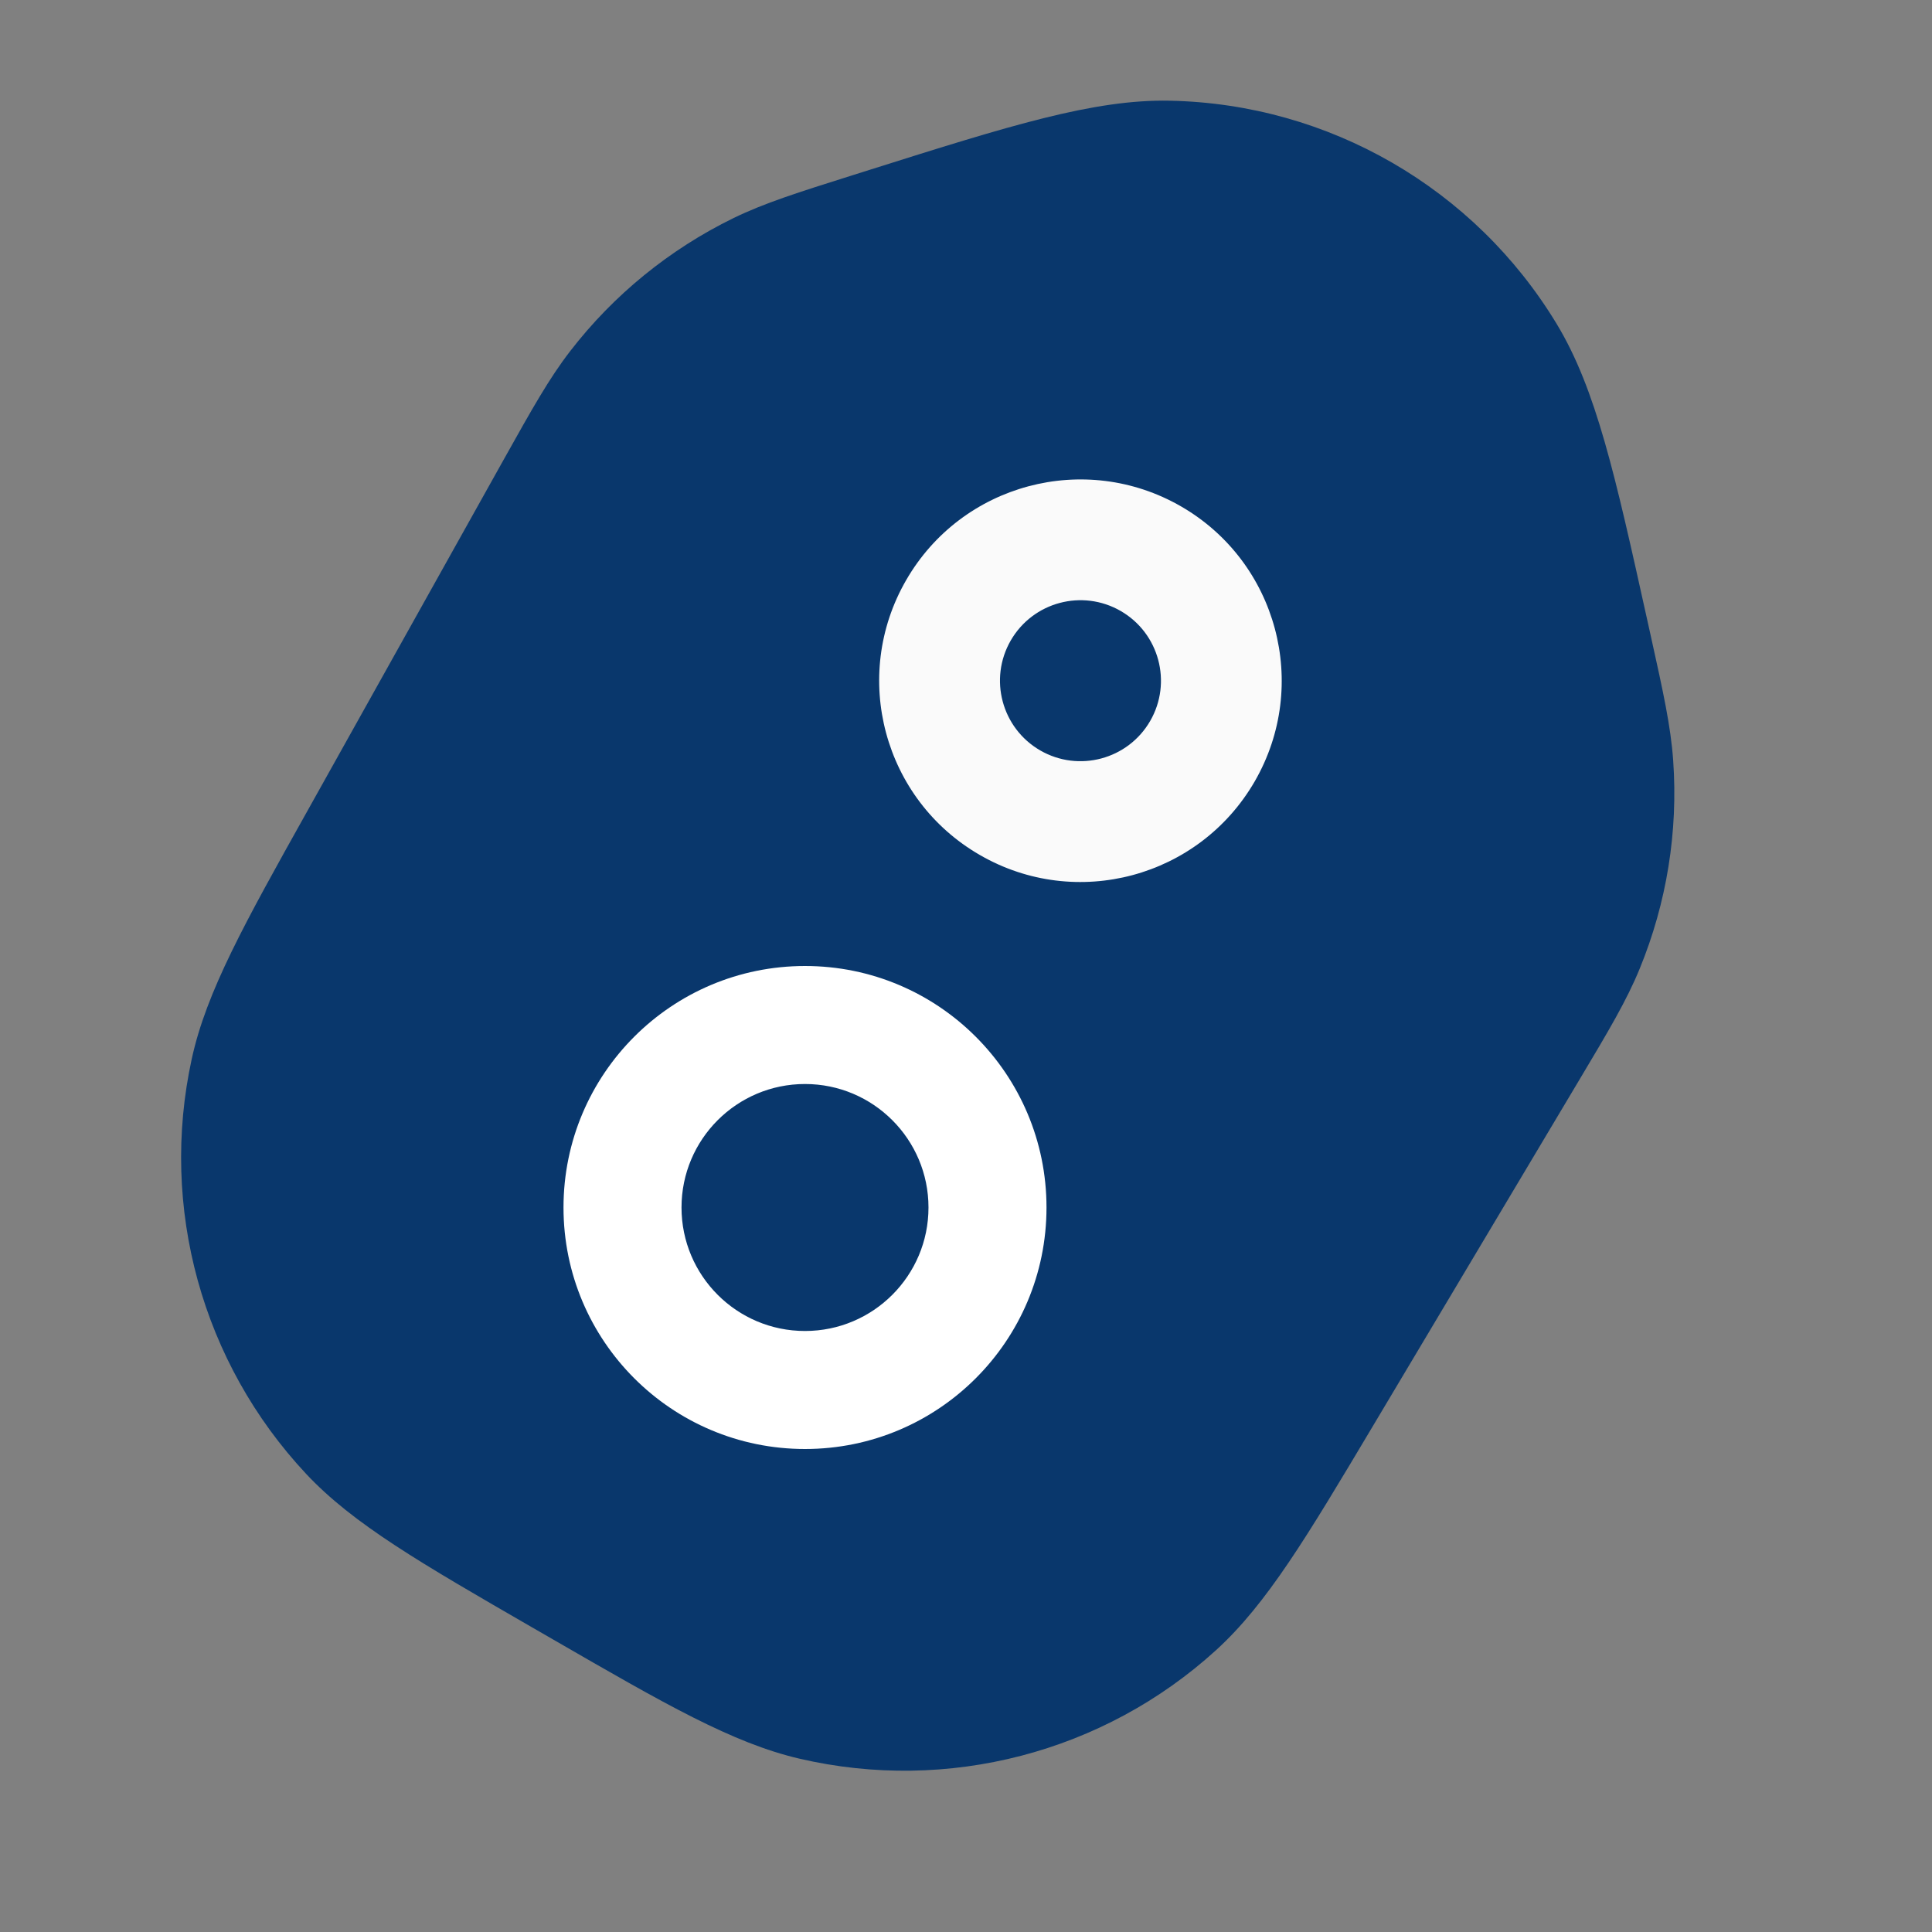
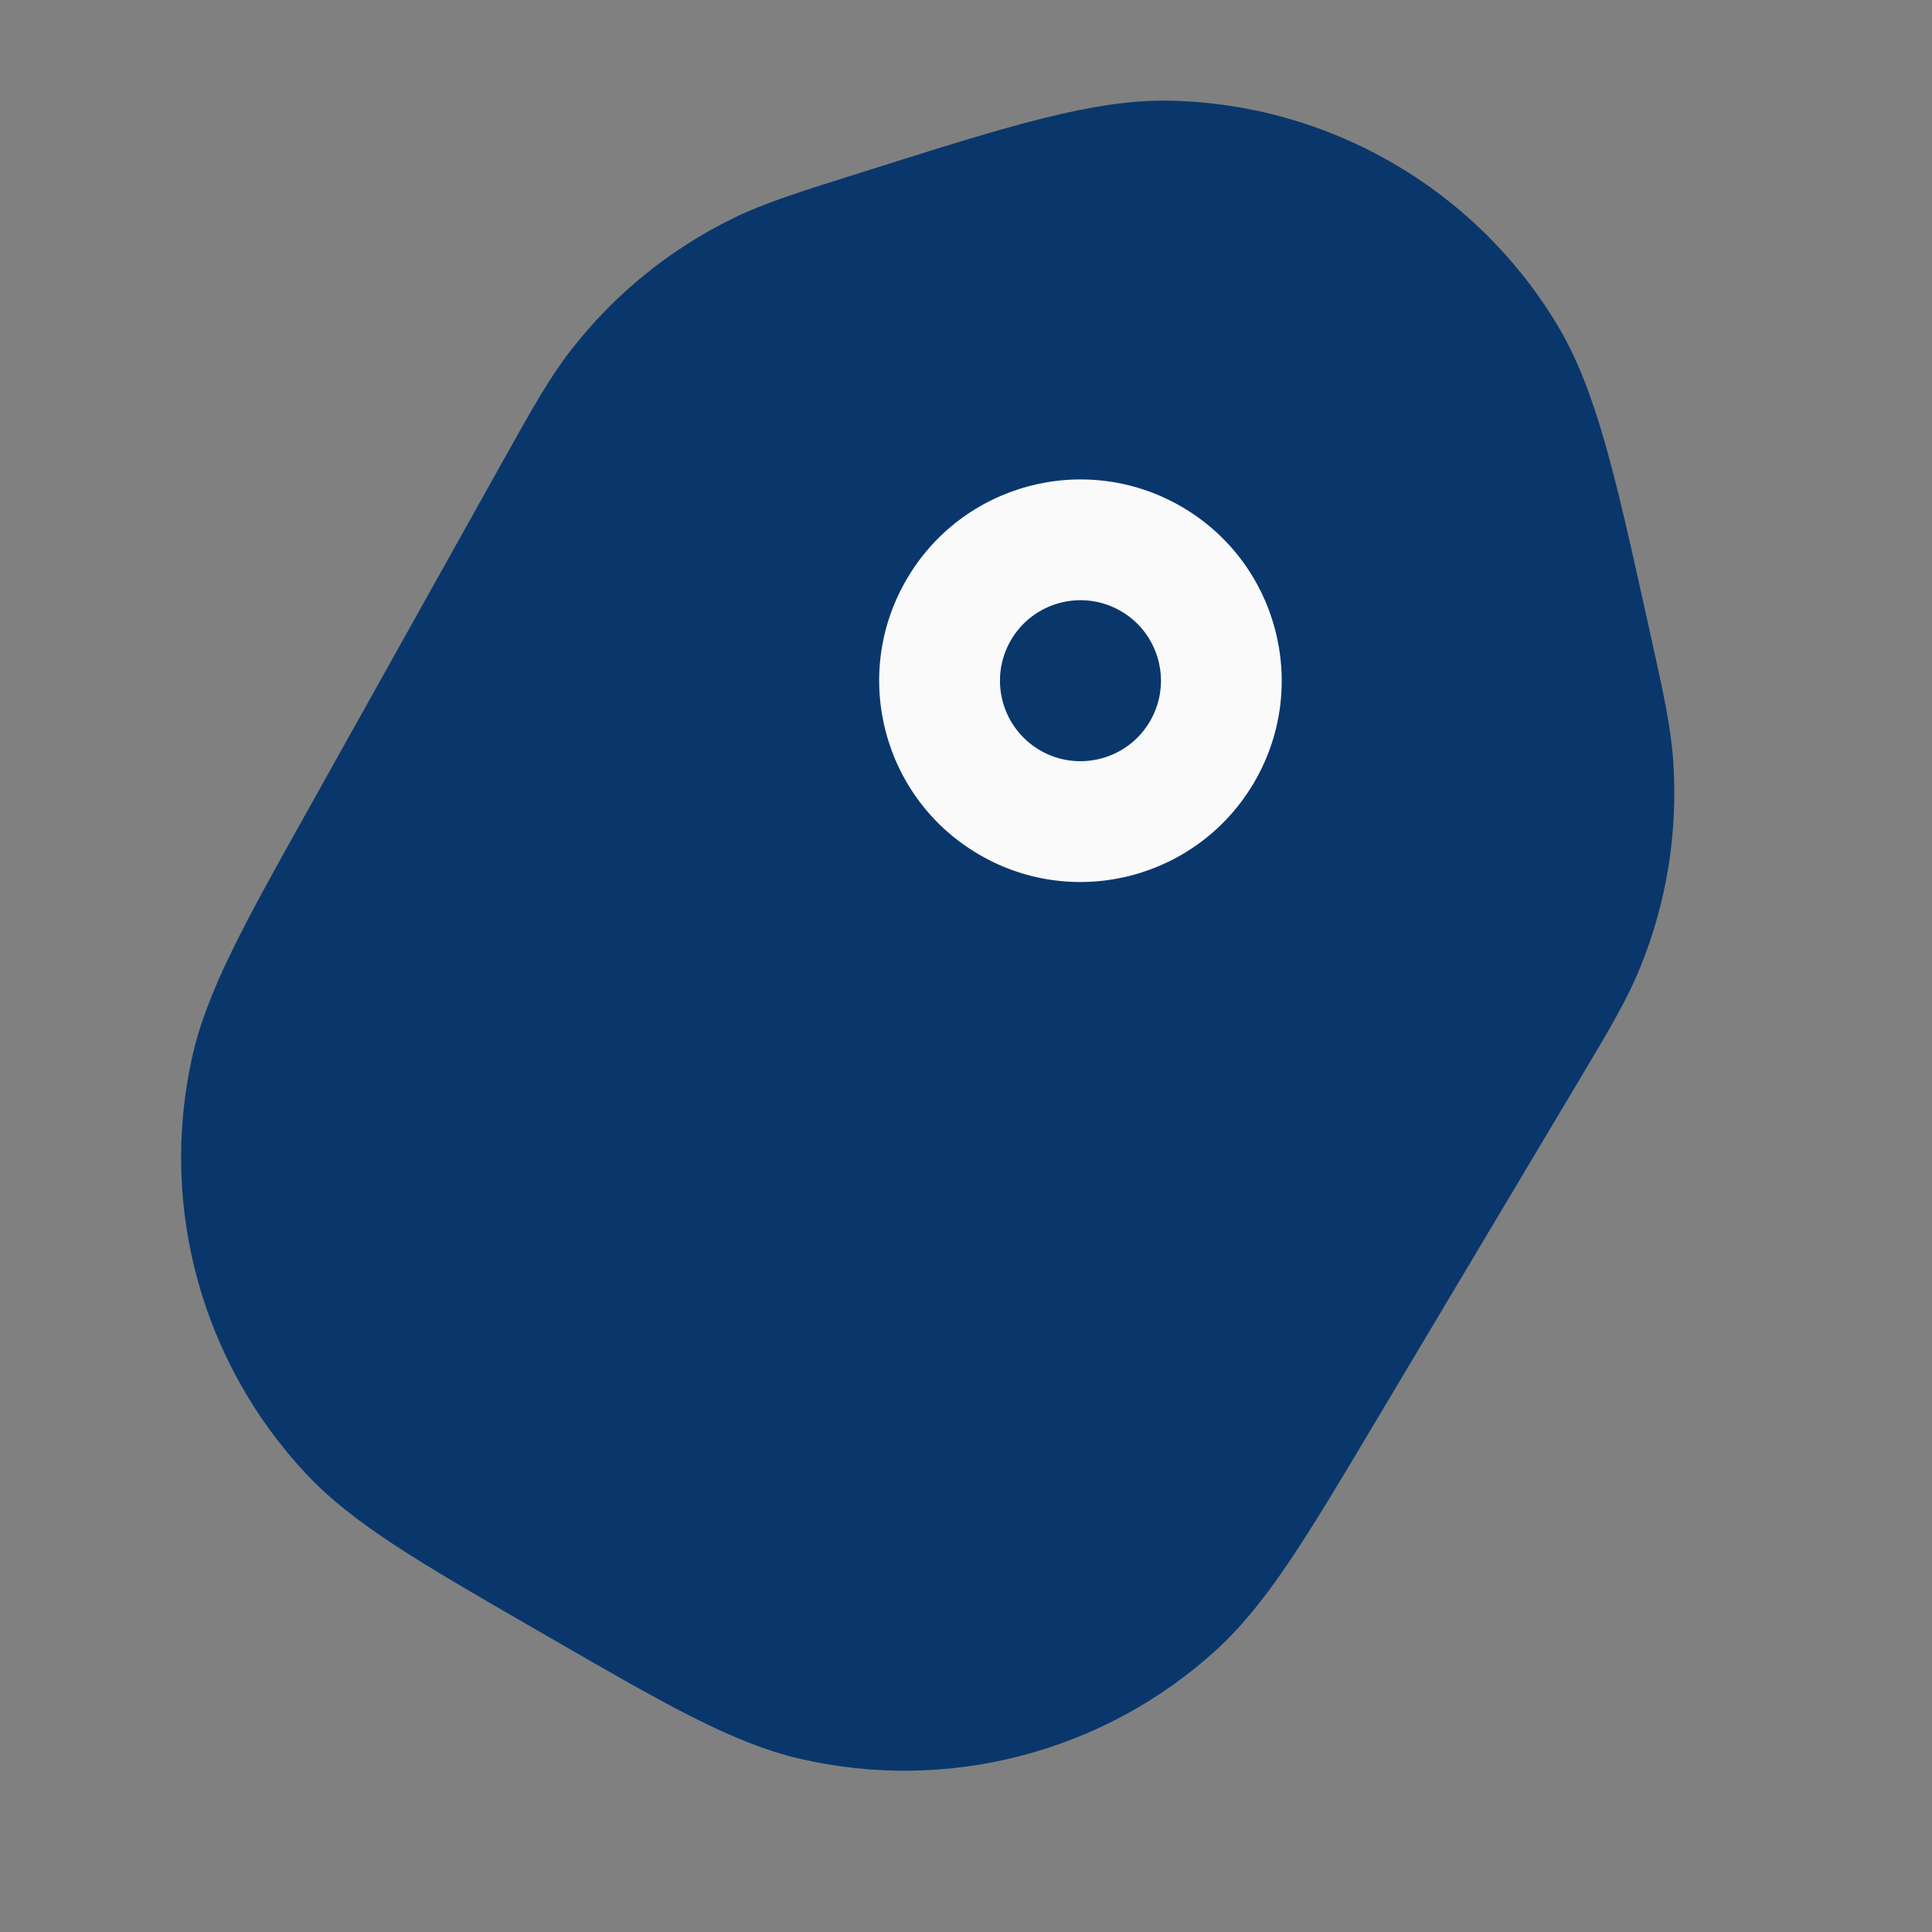
<svg xmlns="http://www.w3.org/2000/svg" width="24" height="24" viewBox="0 0 24 24" fill="none">
  <rect x="0" y="0" width="24" height="24" fill="#808080" stroke="none" />
  <circle cx="14" cy="8" r="4" fill="#FAFAFA" />
  <path d="M12.556 7.956C12.28 8.434 12.444 9.046 12.922 9.322C13.4 9.598 14.012 9.434 14.288 8.956C14.564 8.478 14.4 7.866 13.922 7.59C13.444 7.314 12.832 7.478 12.556 7.956Z" fill="#09376C" />
  <path fill-rule="evenodd" clip-rule="evenodd" d="M10.812 2.107C12.536 1.563 13.587 1.232 14.531 1.251C16.504 1.29 18.319 2.338 19.339 4.026C19.828 4.835 20.066 5.911 20.457 7.676L20.508 7.906C20.661 8.597 20.755 9.022 20.785 9.449C20.847 10.331 20.705 11.215 20.369 12.033C20.207 12.429 19.984 12.803 19.621 13.411L17.054 17.716C16.237 19.087 15.738 19.924 15.105 20.5C13.707 21.772 11.773 22.275 9.932 21.847C9.099 21.653 8.256 21.166 6.874 20.368L6.612 20.217C5.23 19.419 4.386 18.932 3.802 18.308C2.51 16.927 1.979 15.001 2.382 13.154C2.564 12.318 3.039 11.468 3.818 10.075L6.263 5.699C6.609 5.081 6.821 4.701 7.083 4.362C7.623 3.662 8.318 3.097 9.112 2.709C9.497 2.522 9.912 2.391 10.587 2.178L10.812 2.107ZM11.257 7.206C10.566 8.402 10.976 9.931 12.172 10.621C13.367 11.312 14.896 10.902 15.587 9.706C16.277 8.51 15.867 6.981 14.672 6.291C13.476 5.601 11.947 6.01 11.257 7.206Z" fill="#09376C" />
-   <path d="M13 15C13 16.657 11.657 18 10 18C8.343 18 7 16.657 7 15C7 13.343 8.343 12 10 12C11.657 12 13 13.343 13 15ZM8.466 15C8.466 15.847 9.153 16.534 10 16.534C10.847 16.534 11.534 15.847 11.534 15C11.534 14.153 10.847 13.466 10 13.466C9.153 13.466 8.466 14.153 8.466 15Z" fill="white" />
</svg>